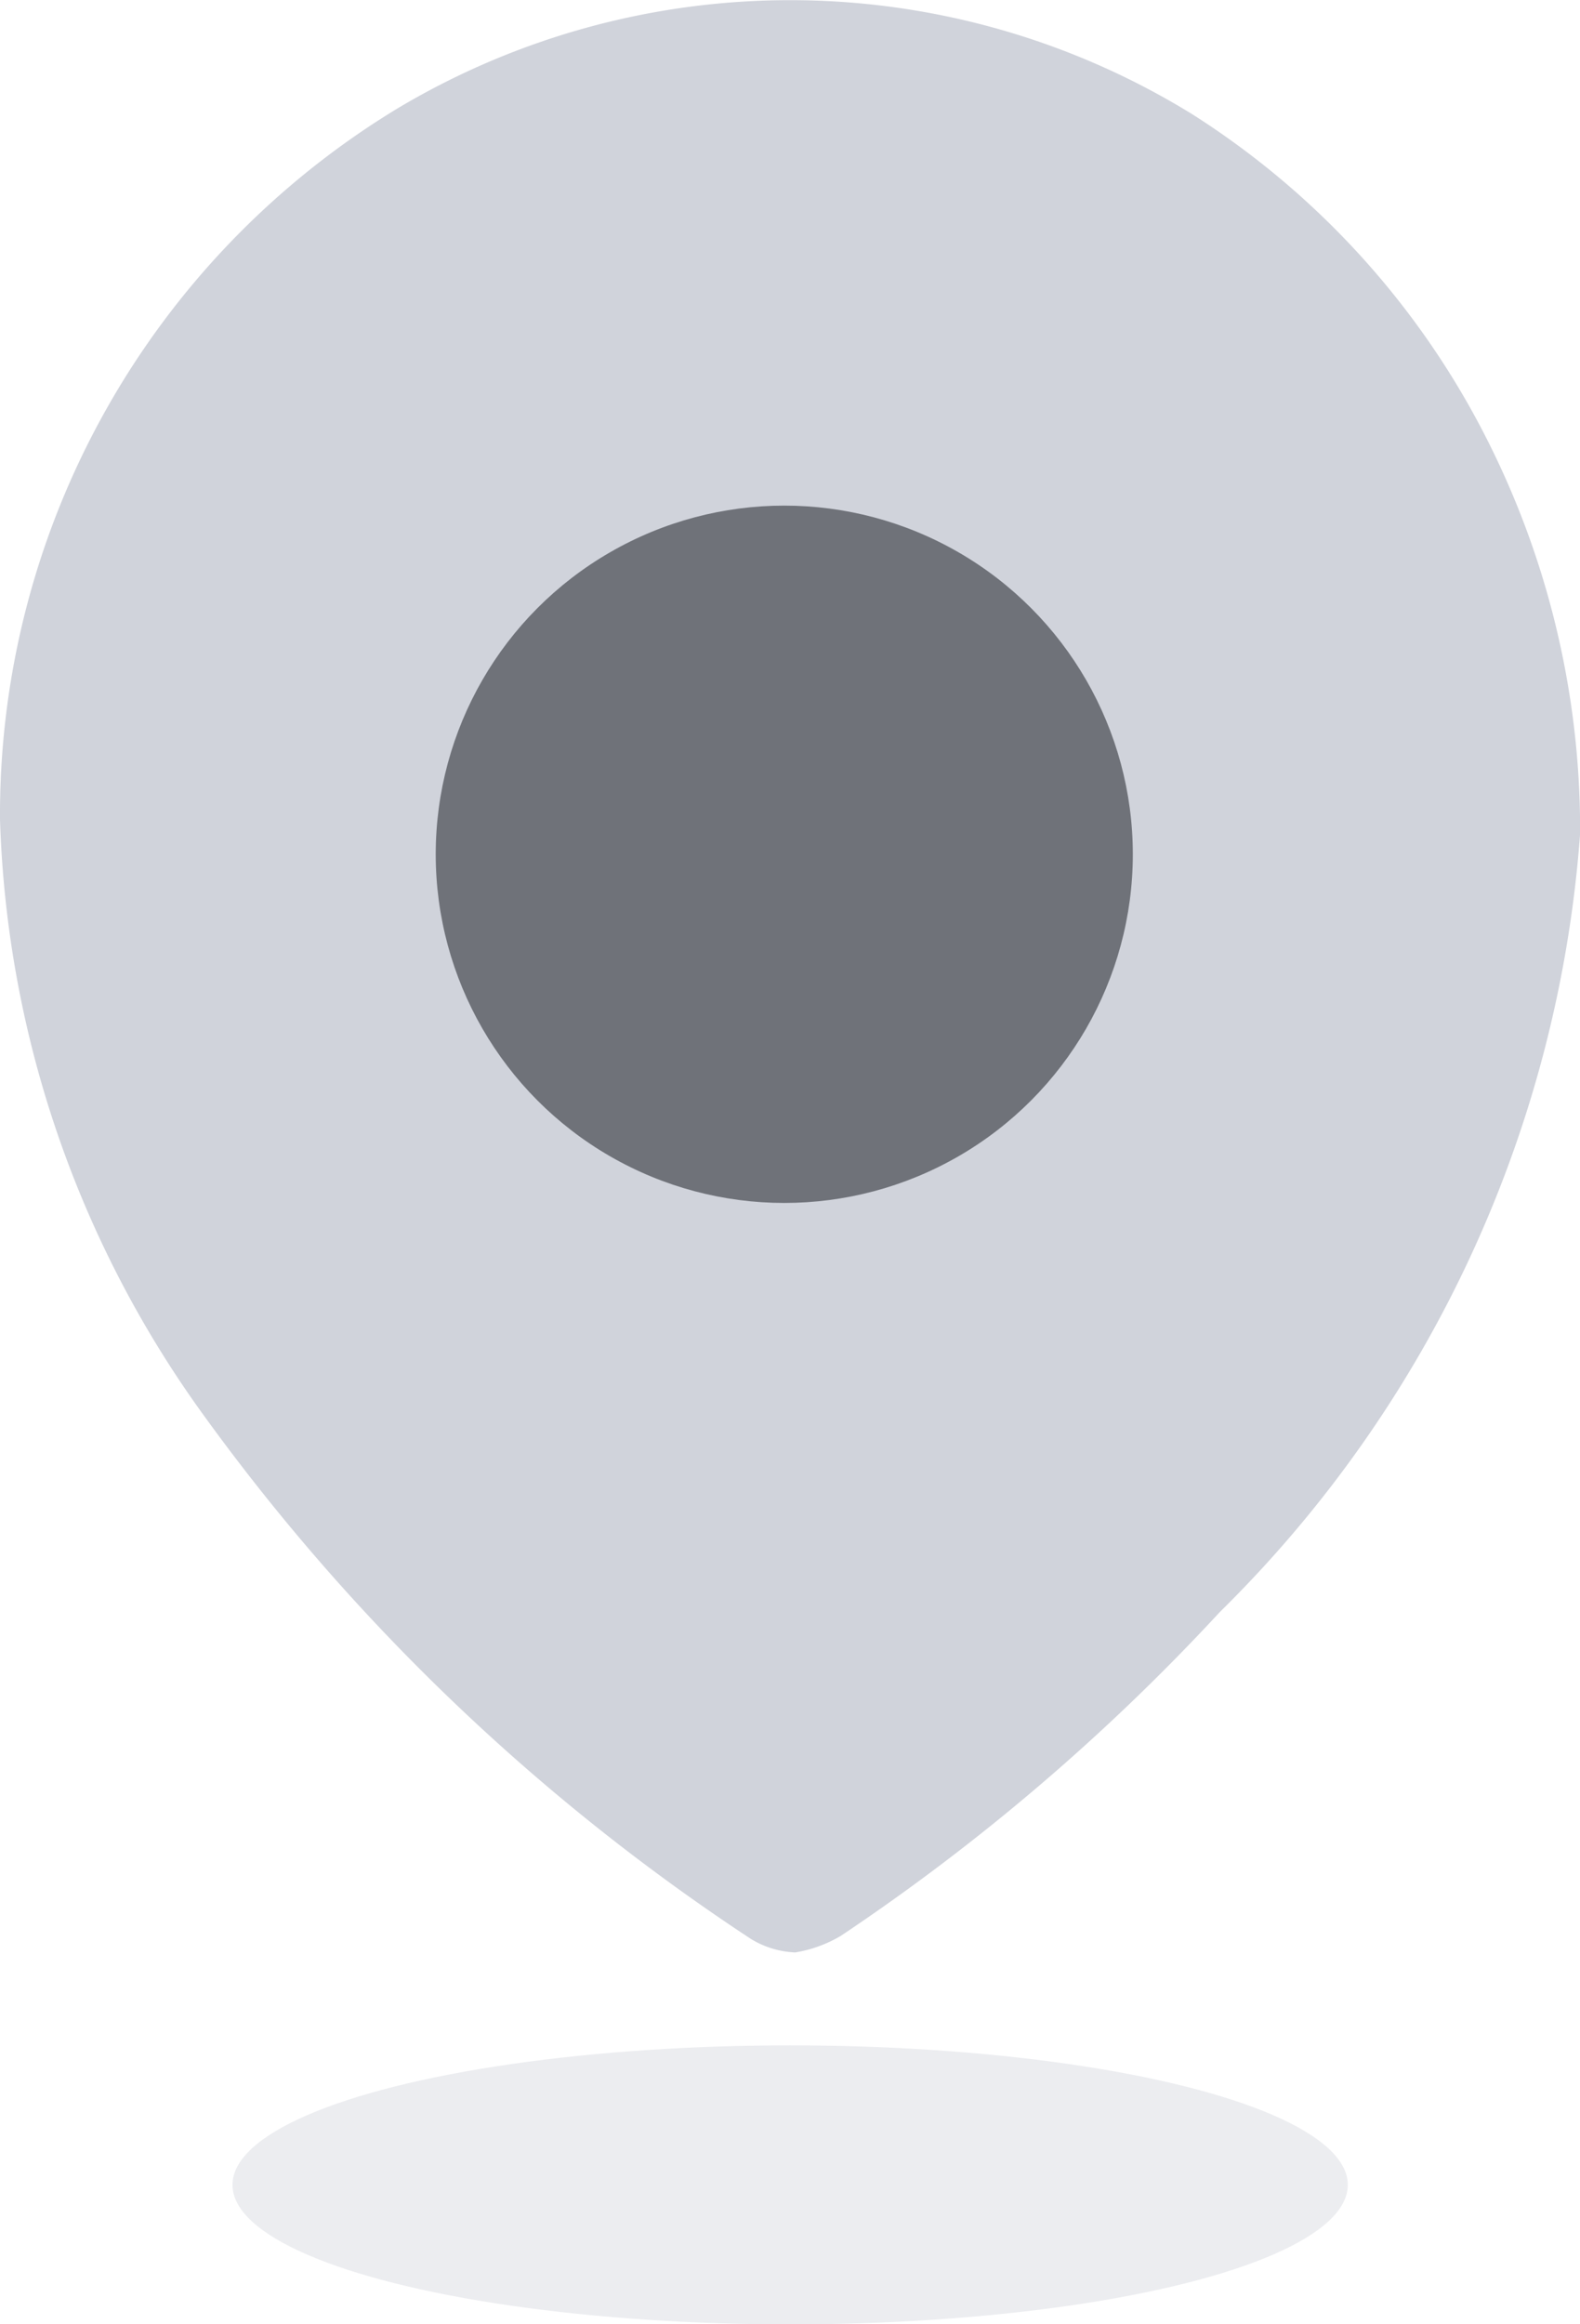
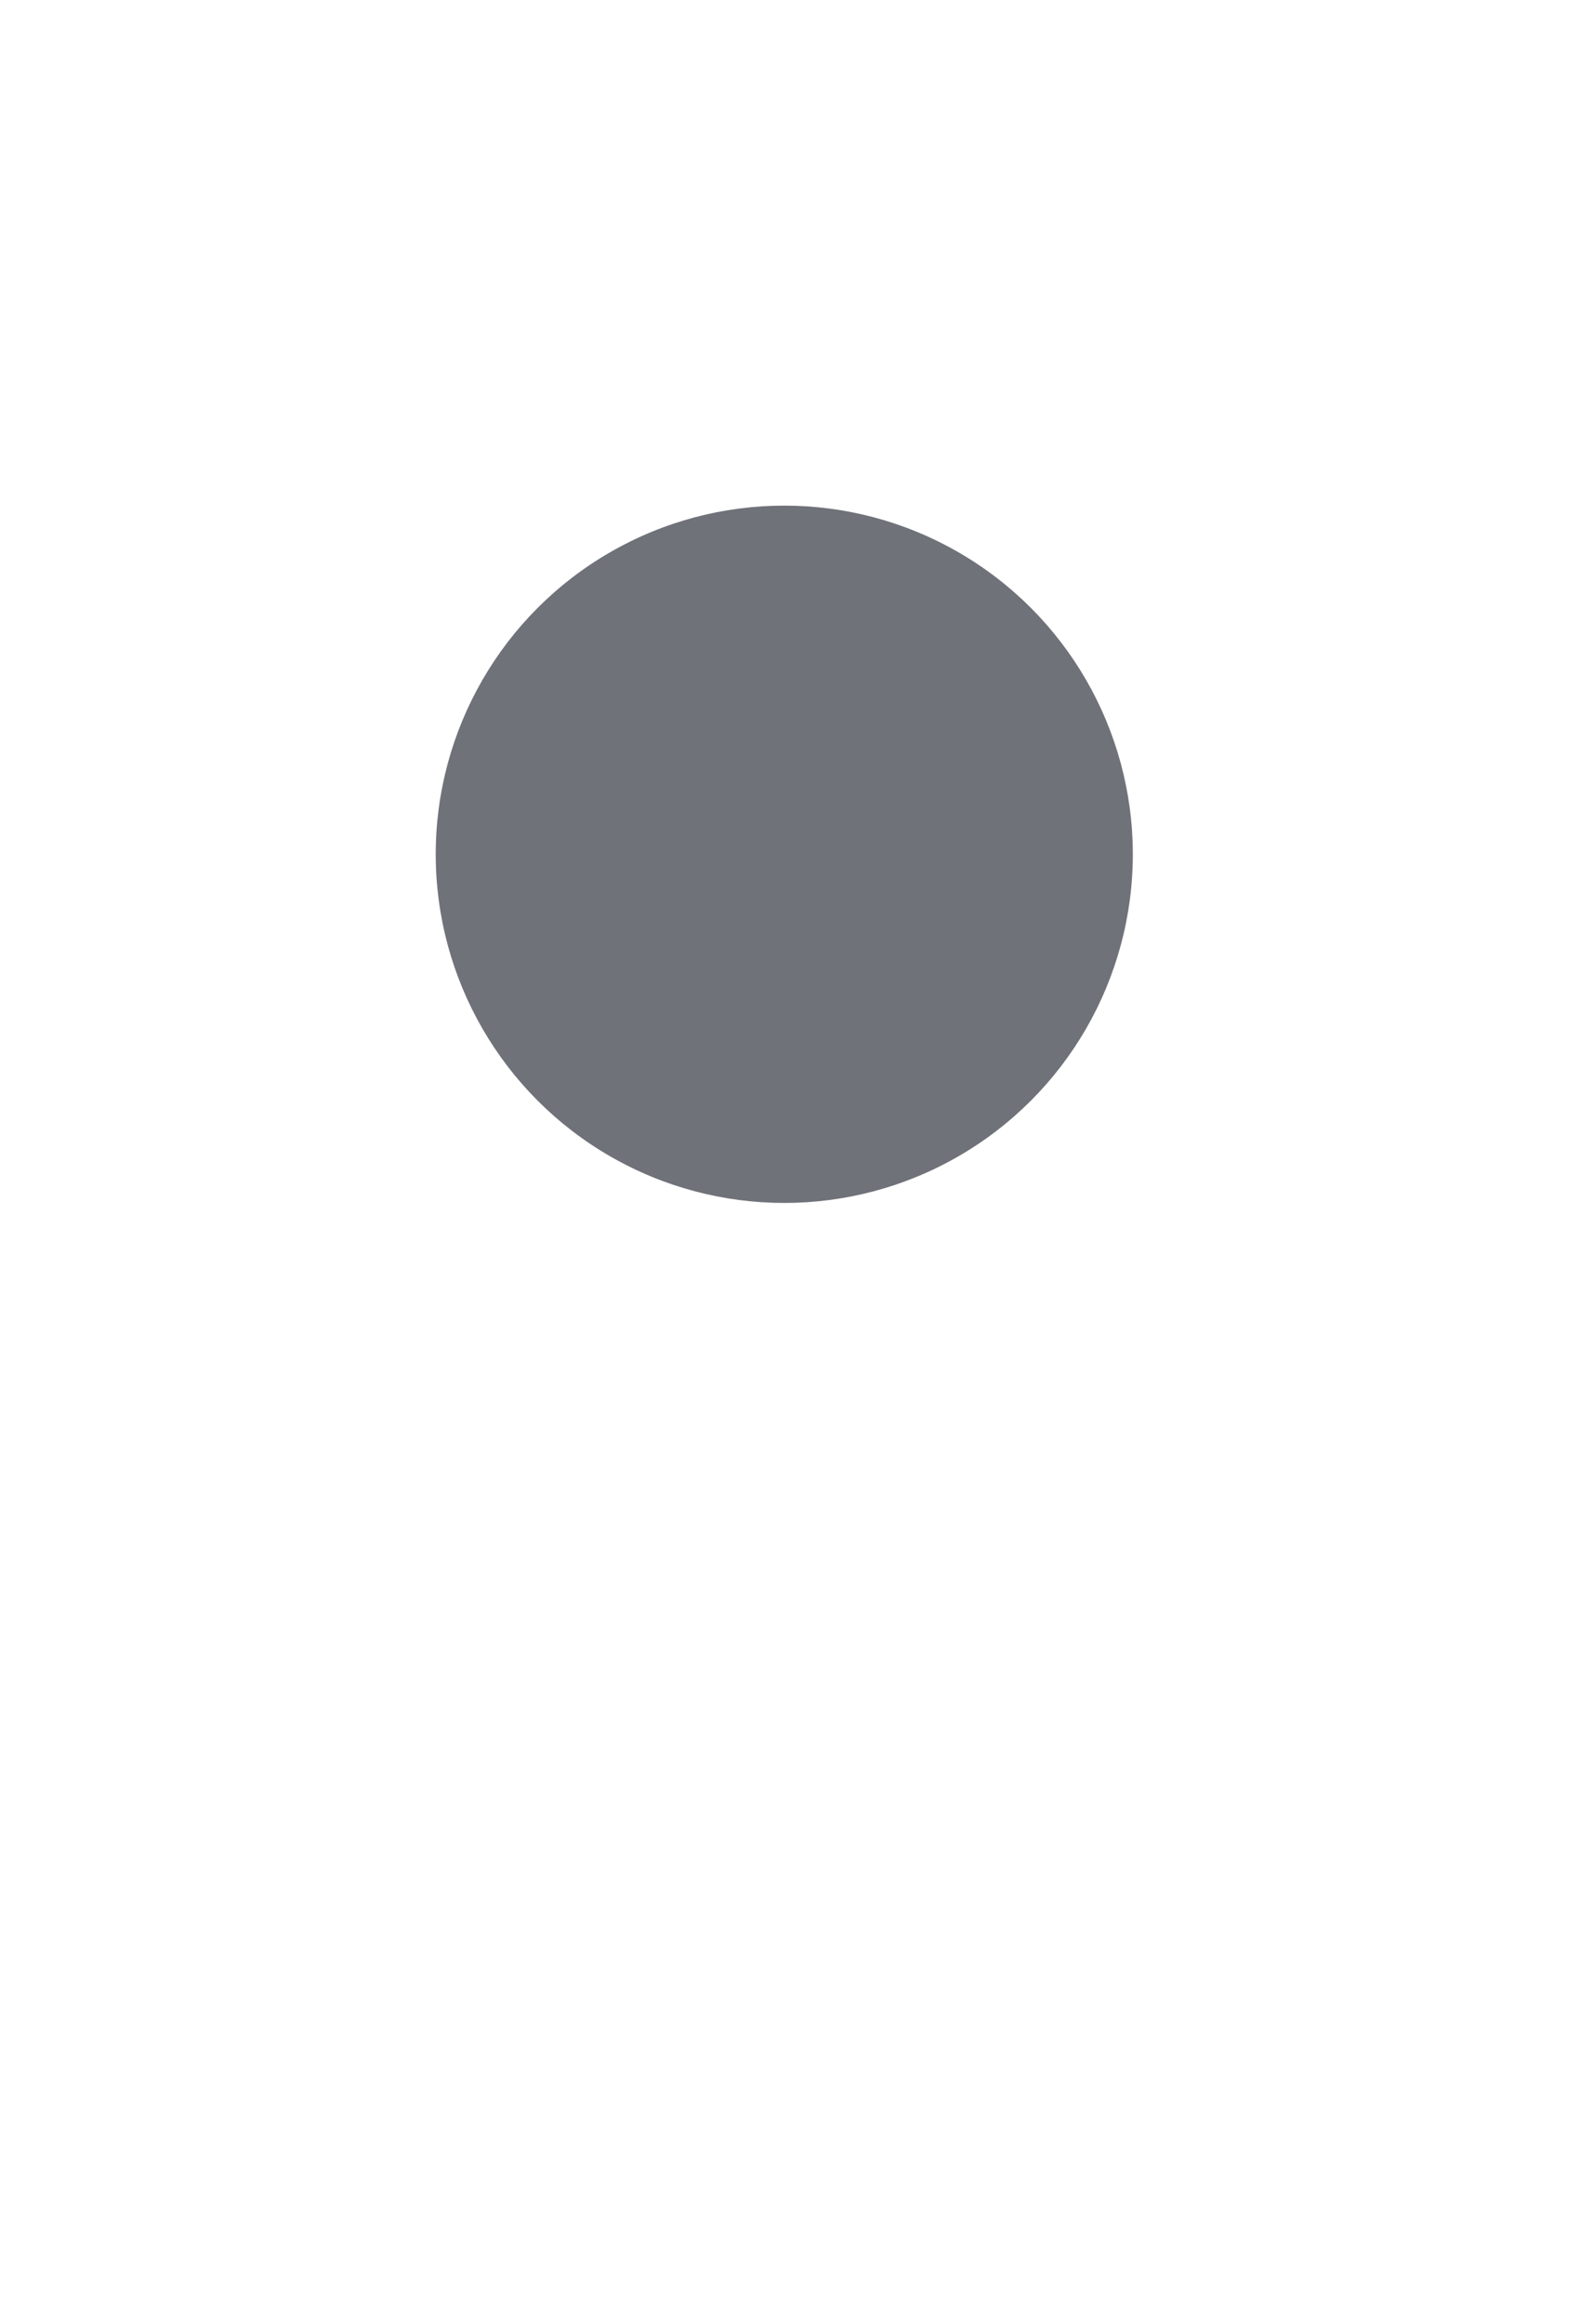
<svg xmlns="http://www.w3.org/2000/svg" id="location" width="16.133" height="23.725" viewBox="0 0 16.133 23.725">
  <g id="Location-2" data-name="Location">
-     <path id="Path_34175" d="M8.115,19.929h0a.937.937,0,0,1-.45-.139,21.421,21.421,0,0,1-5.576-5.331A10.937,10.937,0,0,1,0,8.364,8.43,8.43,0,0,1,4.07,1.1a7.823,7.823,0,0,1,8.107.068A8.446,8.446,0,0,1,15.087,4.3a8.816,8.816,0,0,1,1.047,4.212,12.419,12.419,0,0,1-3.679,7.943,21.7,21.7,0,0,1-3.871,3.306,1.337,1.337,0,0,1-.469.169ZM8.058,5.684a2.677,2.677,0,0,0-1.935.827,2.9,2.9,0,0,0-.6,3.1,2.732,2.732,0,0,0,2.532,1.756h.019A2.659,2.659,0,0,0,10,10.539a2.885,2.885,0,0,0,.8-2.007A2.834,2.834,0,0,0,9.113,5.9,2.644,2.644,0,0,0,8.058,5.684Z" transform="translate(0)" fill="#d0d3db" />
-     <ellipse id="Ellipse_743" cx="5.694" cy="1.424" rx="5.694" ry="1.424" transform="translate(2.374 20.878)" fill="#d0d3db" opacity="0.4" />
    <circle id="Ellipse_105" data-name="Ellipse 105" cx="3.559" cy="3.559" r="3.559" transform="translate(4.449 5.161)" fill="#6f7279" />
  </g>
</svg>